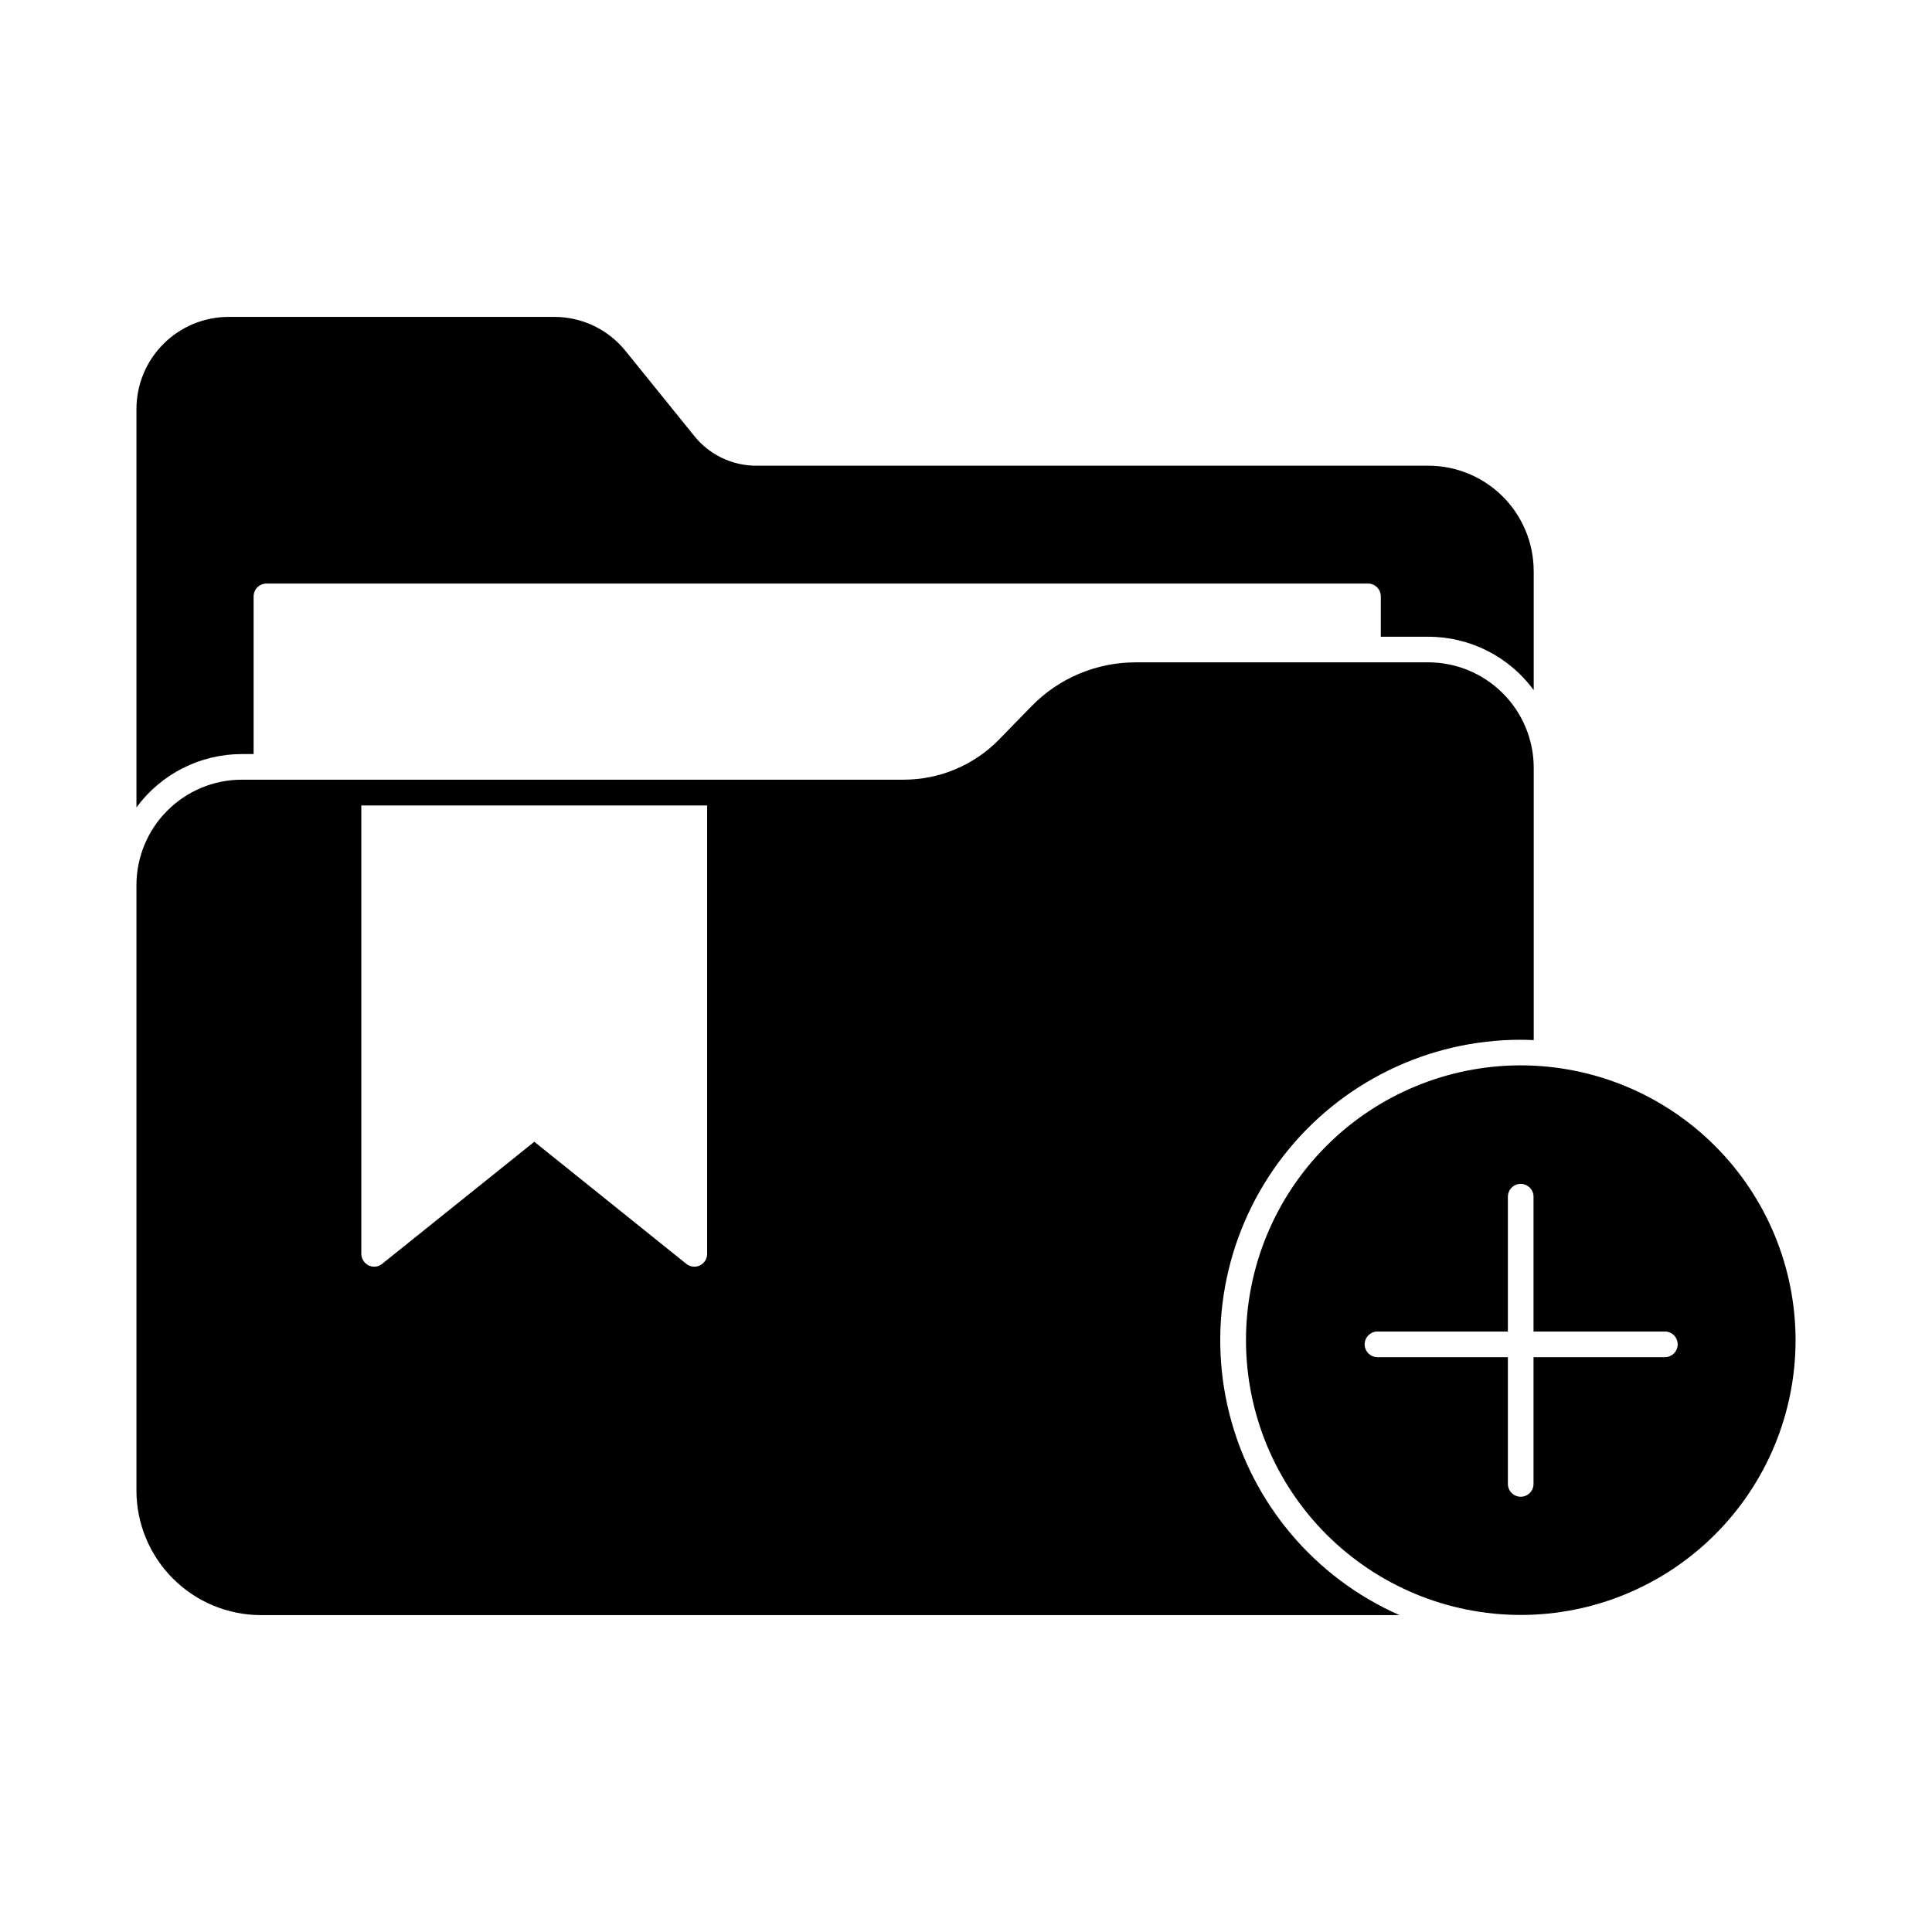
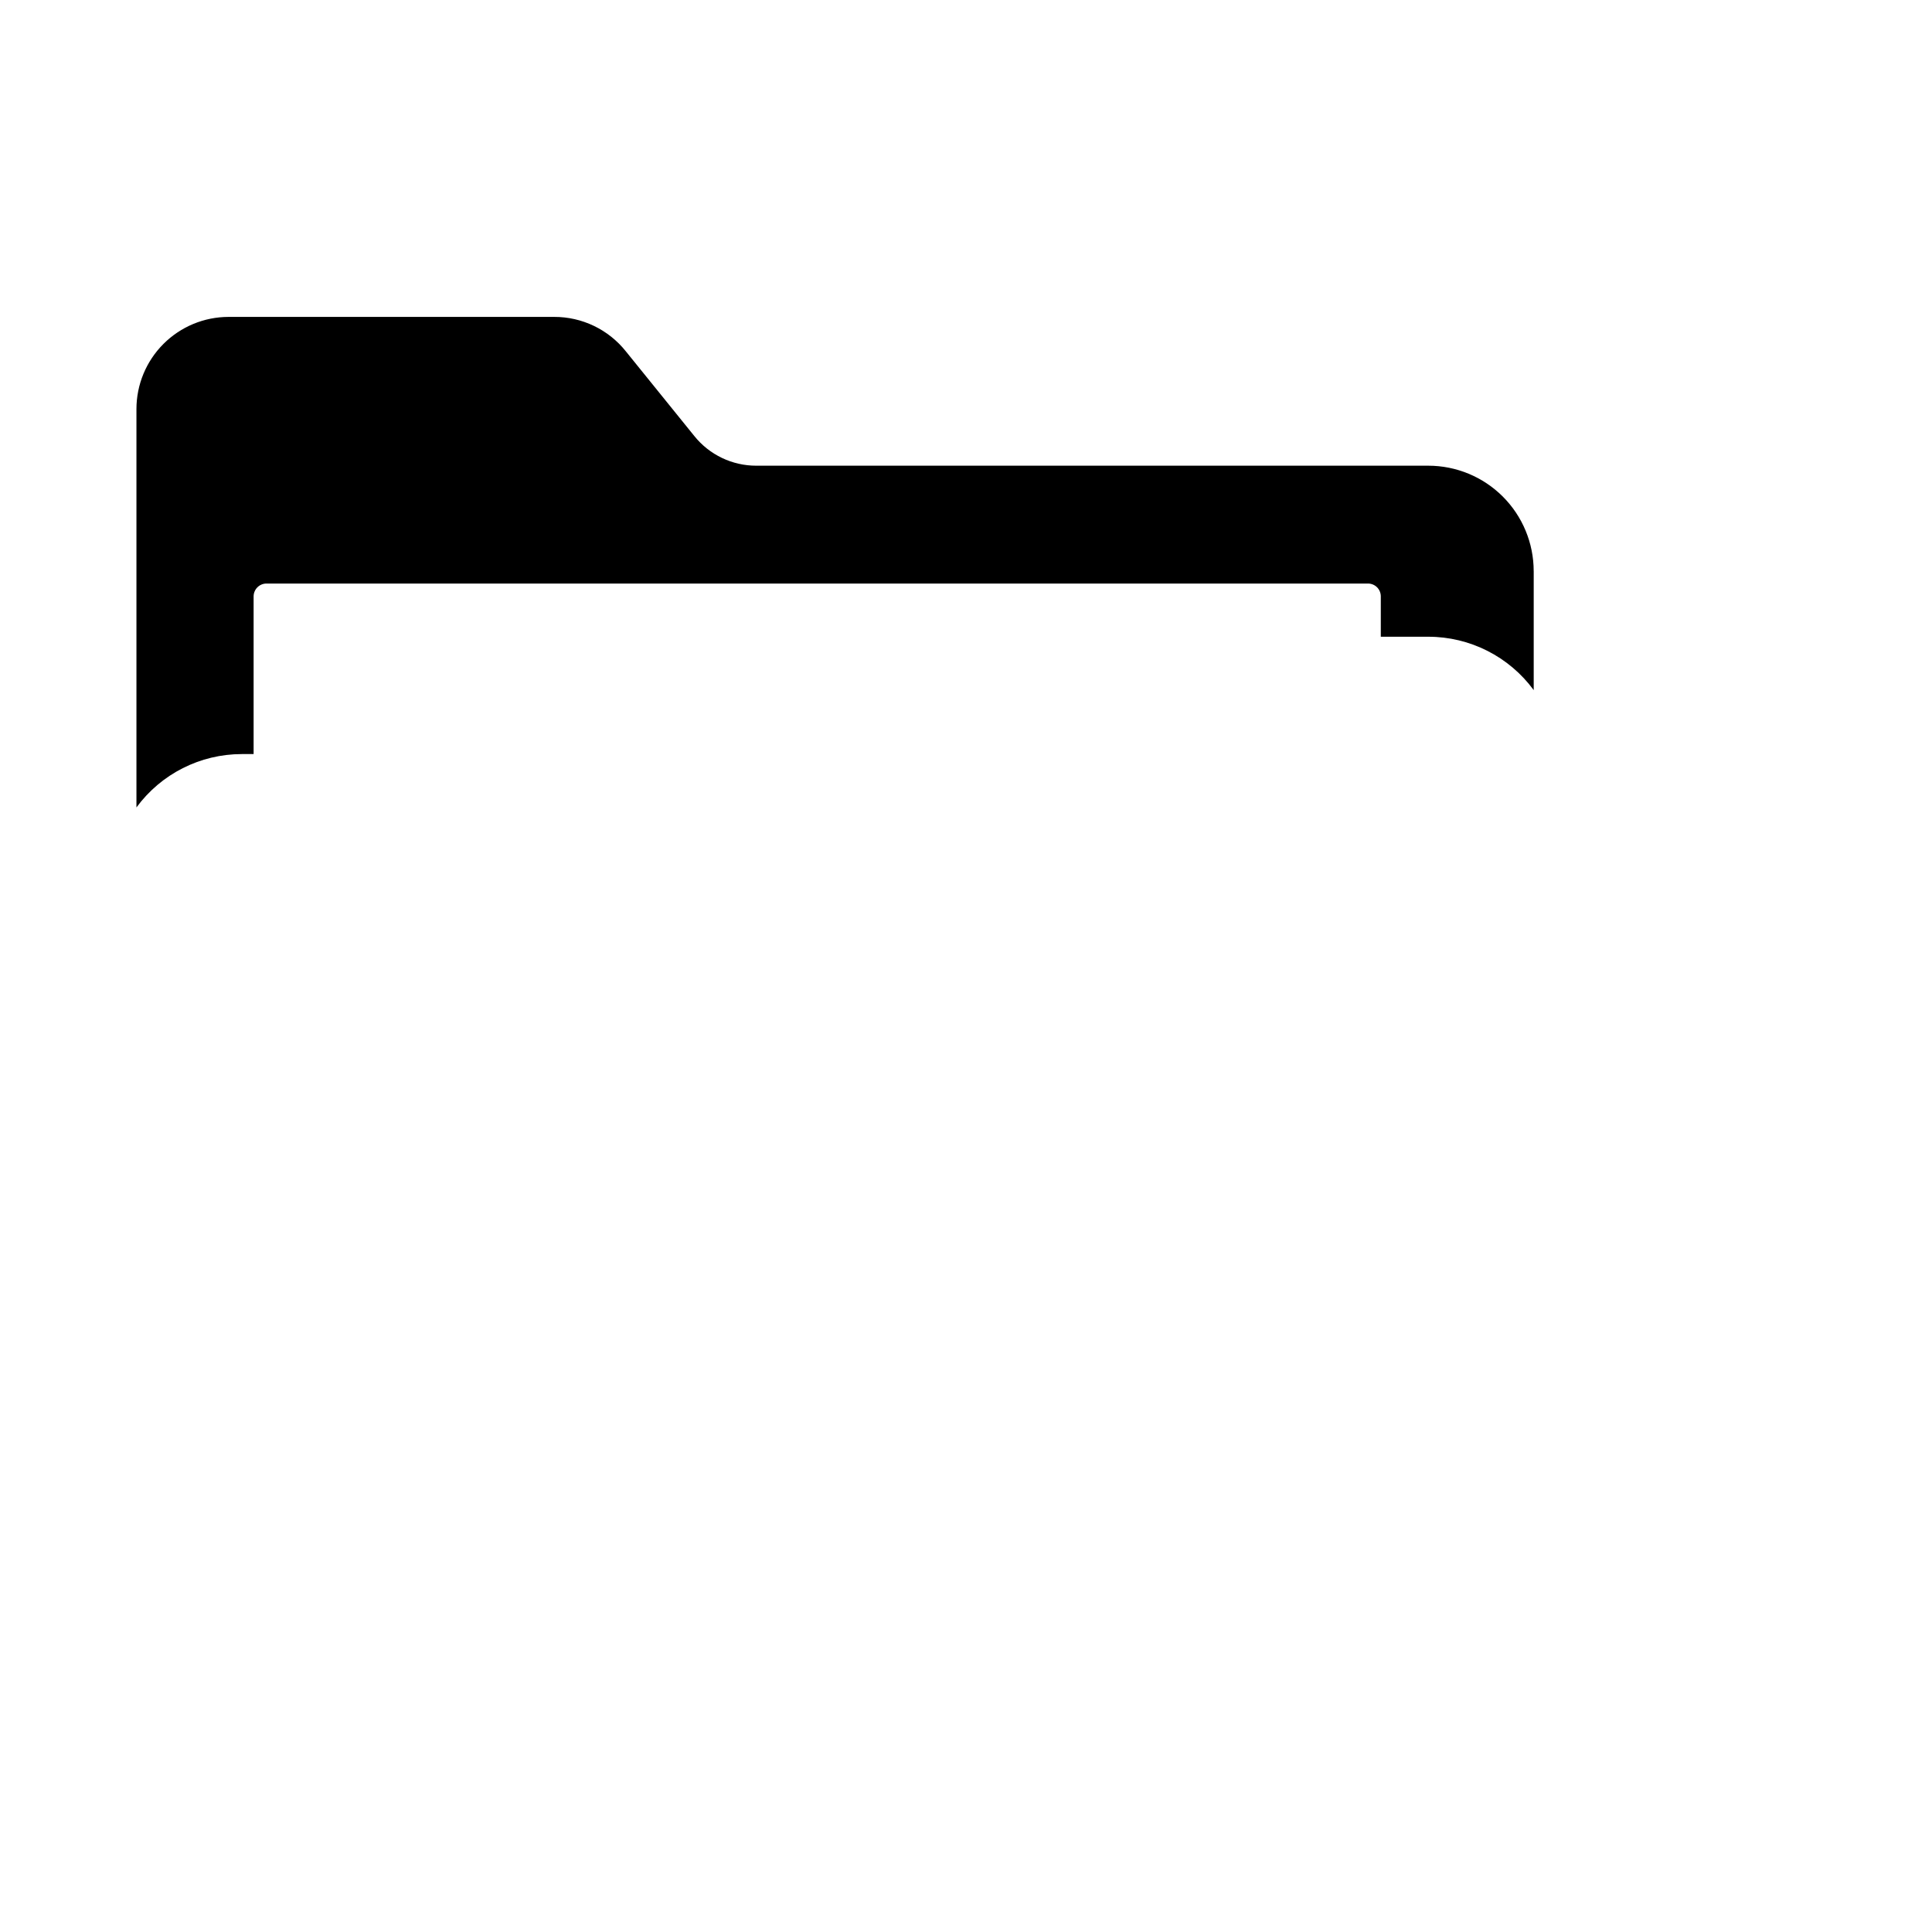
<svg xmlns="http://www.w3.org/2000/svg" fill="#000000" width="800px" height="800px" version="1.1" viewBox="144 144 512 512">
  <g>
    <path d="m550.45 295.34v31.547c-6.531-8.895-16.906-14.148-27.938-14.145h-12.586v-10.699c0-0.902-0.355-1.766-0.992-2.406-0.641-0.637-1.504-0.992-2.406-0.992h-291.92c-1.871 0.012-3.387 1.527-3.398 3.398v41.793h-3.113c-11.035 0-21.41 5.25-27.938 14.145v-105.57c0-6.481 2.578-12.691 7.16-17.273 4.582-4.582 10.793-7.156 17.273-7.156h86.258c7.387-0.023 14.383 3.332 18.992 9.109l18.18 22.484c3.996 4.965 10.031 7.848 16.41 7.84h178.09c7.406 0.004 14.504 2.949 19.742 8.184 5.234 5.238 8.176 12.336 8.18 19.742z" />
-     <path d="m522.52 319.53h-77.68c-10.348 0.023-20.254 4.215-27.48 11.629l-8.703 8.93h0.004c-6.637 6.731-15.691 10.527-25.145 10.535h-175.42c-7.414 0.008-14.523 2.961-19.762 8.207-5.242 5.25-8.18 12.363-8.176 19.777v160.39c0 8.758 3.481 17.152 9.676 23.348 6.191 6.191 14.586 9.672 23.344 9.676h301.69c-22.453-9.902-39.086-29.605-45.082-53.402-5.992-23.797-0.68-49.027 14.402-68.383 15.082-19.359 38.246-30.68 62.785-30.688 1.145 0 2.336 0.047 3.481 0.09v-72.18c-0.012-7.406-2.961-14.504-8.199-19.738-5.234-5.234-12.332-8.184-19.738-8.195zm-191.12 156.73c0.012 1.316-0.738 2.523-1.926 3.094-1.188 0.57-2.602 0.398-3.617-0.438l-40.258-32.336-40.305 32.336h-0.004c-0.586 0.5-1.332 0.777-2.106 0.777-0.504-0.016-1-0.121-1.465-0.32-1.195-0.582-1.957-1.785-1.969-3.113v-118.81h91.648z" />
-     <path d="m546.96 426.33c-19.312 0.02-37.824 7.703-51.465 21.367-13.645 13.66-21.305 32.184-21.297 51.492 0.012 19.309 7.688 37.824 21.344 51.473 13.66 13.652 32.176 21.316 51.484 21.316 19.312-0.004 37.828-7.672 51.484-21.324s21.328-32.168 21.336-51.477c-0.012-19.324-7.699-37.852-21.367-51.512-13.664-13.66-32.199-21.332-51.52-21.336zm38.121 77.336h-34.68v33.586c0 1.875-1.52 3.398-3.398 3.398-1.875 0-3.398-1.523-3.398-3.398v-33.586h-34.68c-1.828-0.066-3.277-1.57-3.277-3.402 0-1.828 1.449-3.332 3.277-3.398h34.68v-35.727c0-1.875 1.523-3.398 3.398-3.398 1.879 0 3.398 1.523 3.398 3.398v35.727h34.676c0.926-0.035 1.82 0.309 2.488 0.949 0.664 0.641 1.039 1.527 1.039 2.449 0 0.926-0.375 1.809-1.039 2.453-0.668 0.641-1.562 0.984-2.488 0.949z" />
  </g>
</svg>